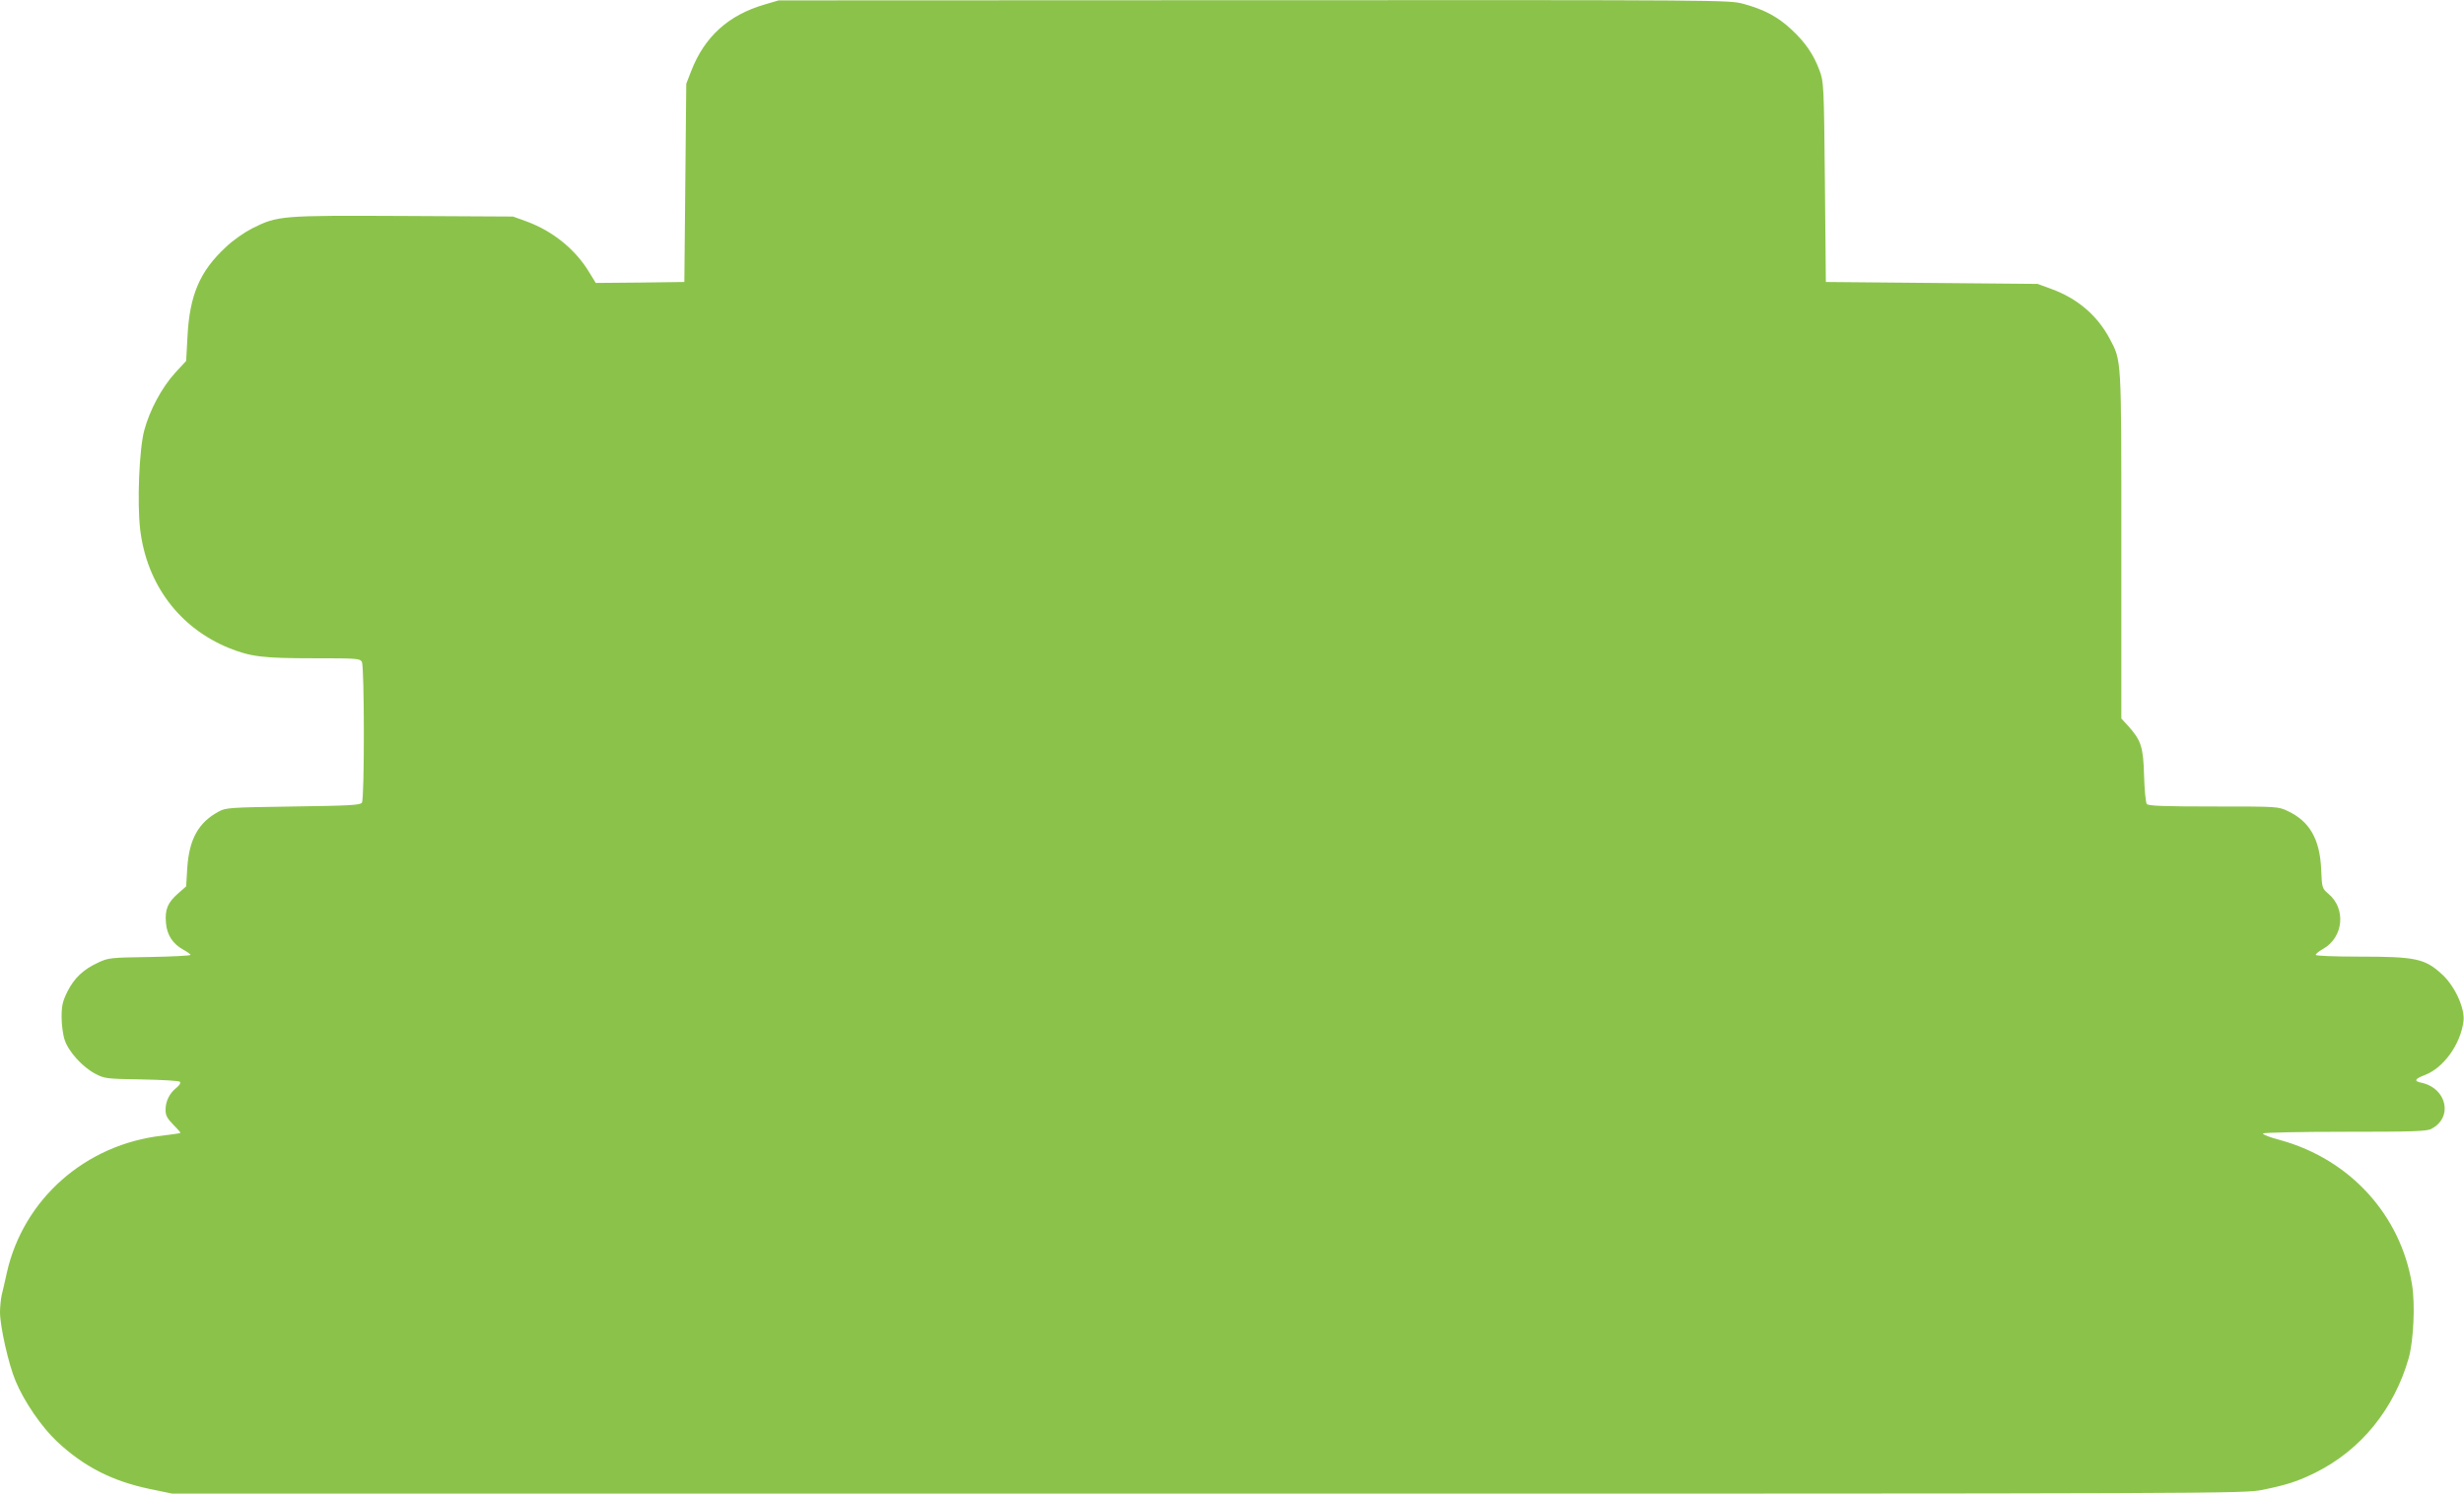
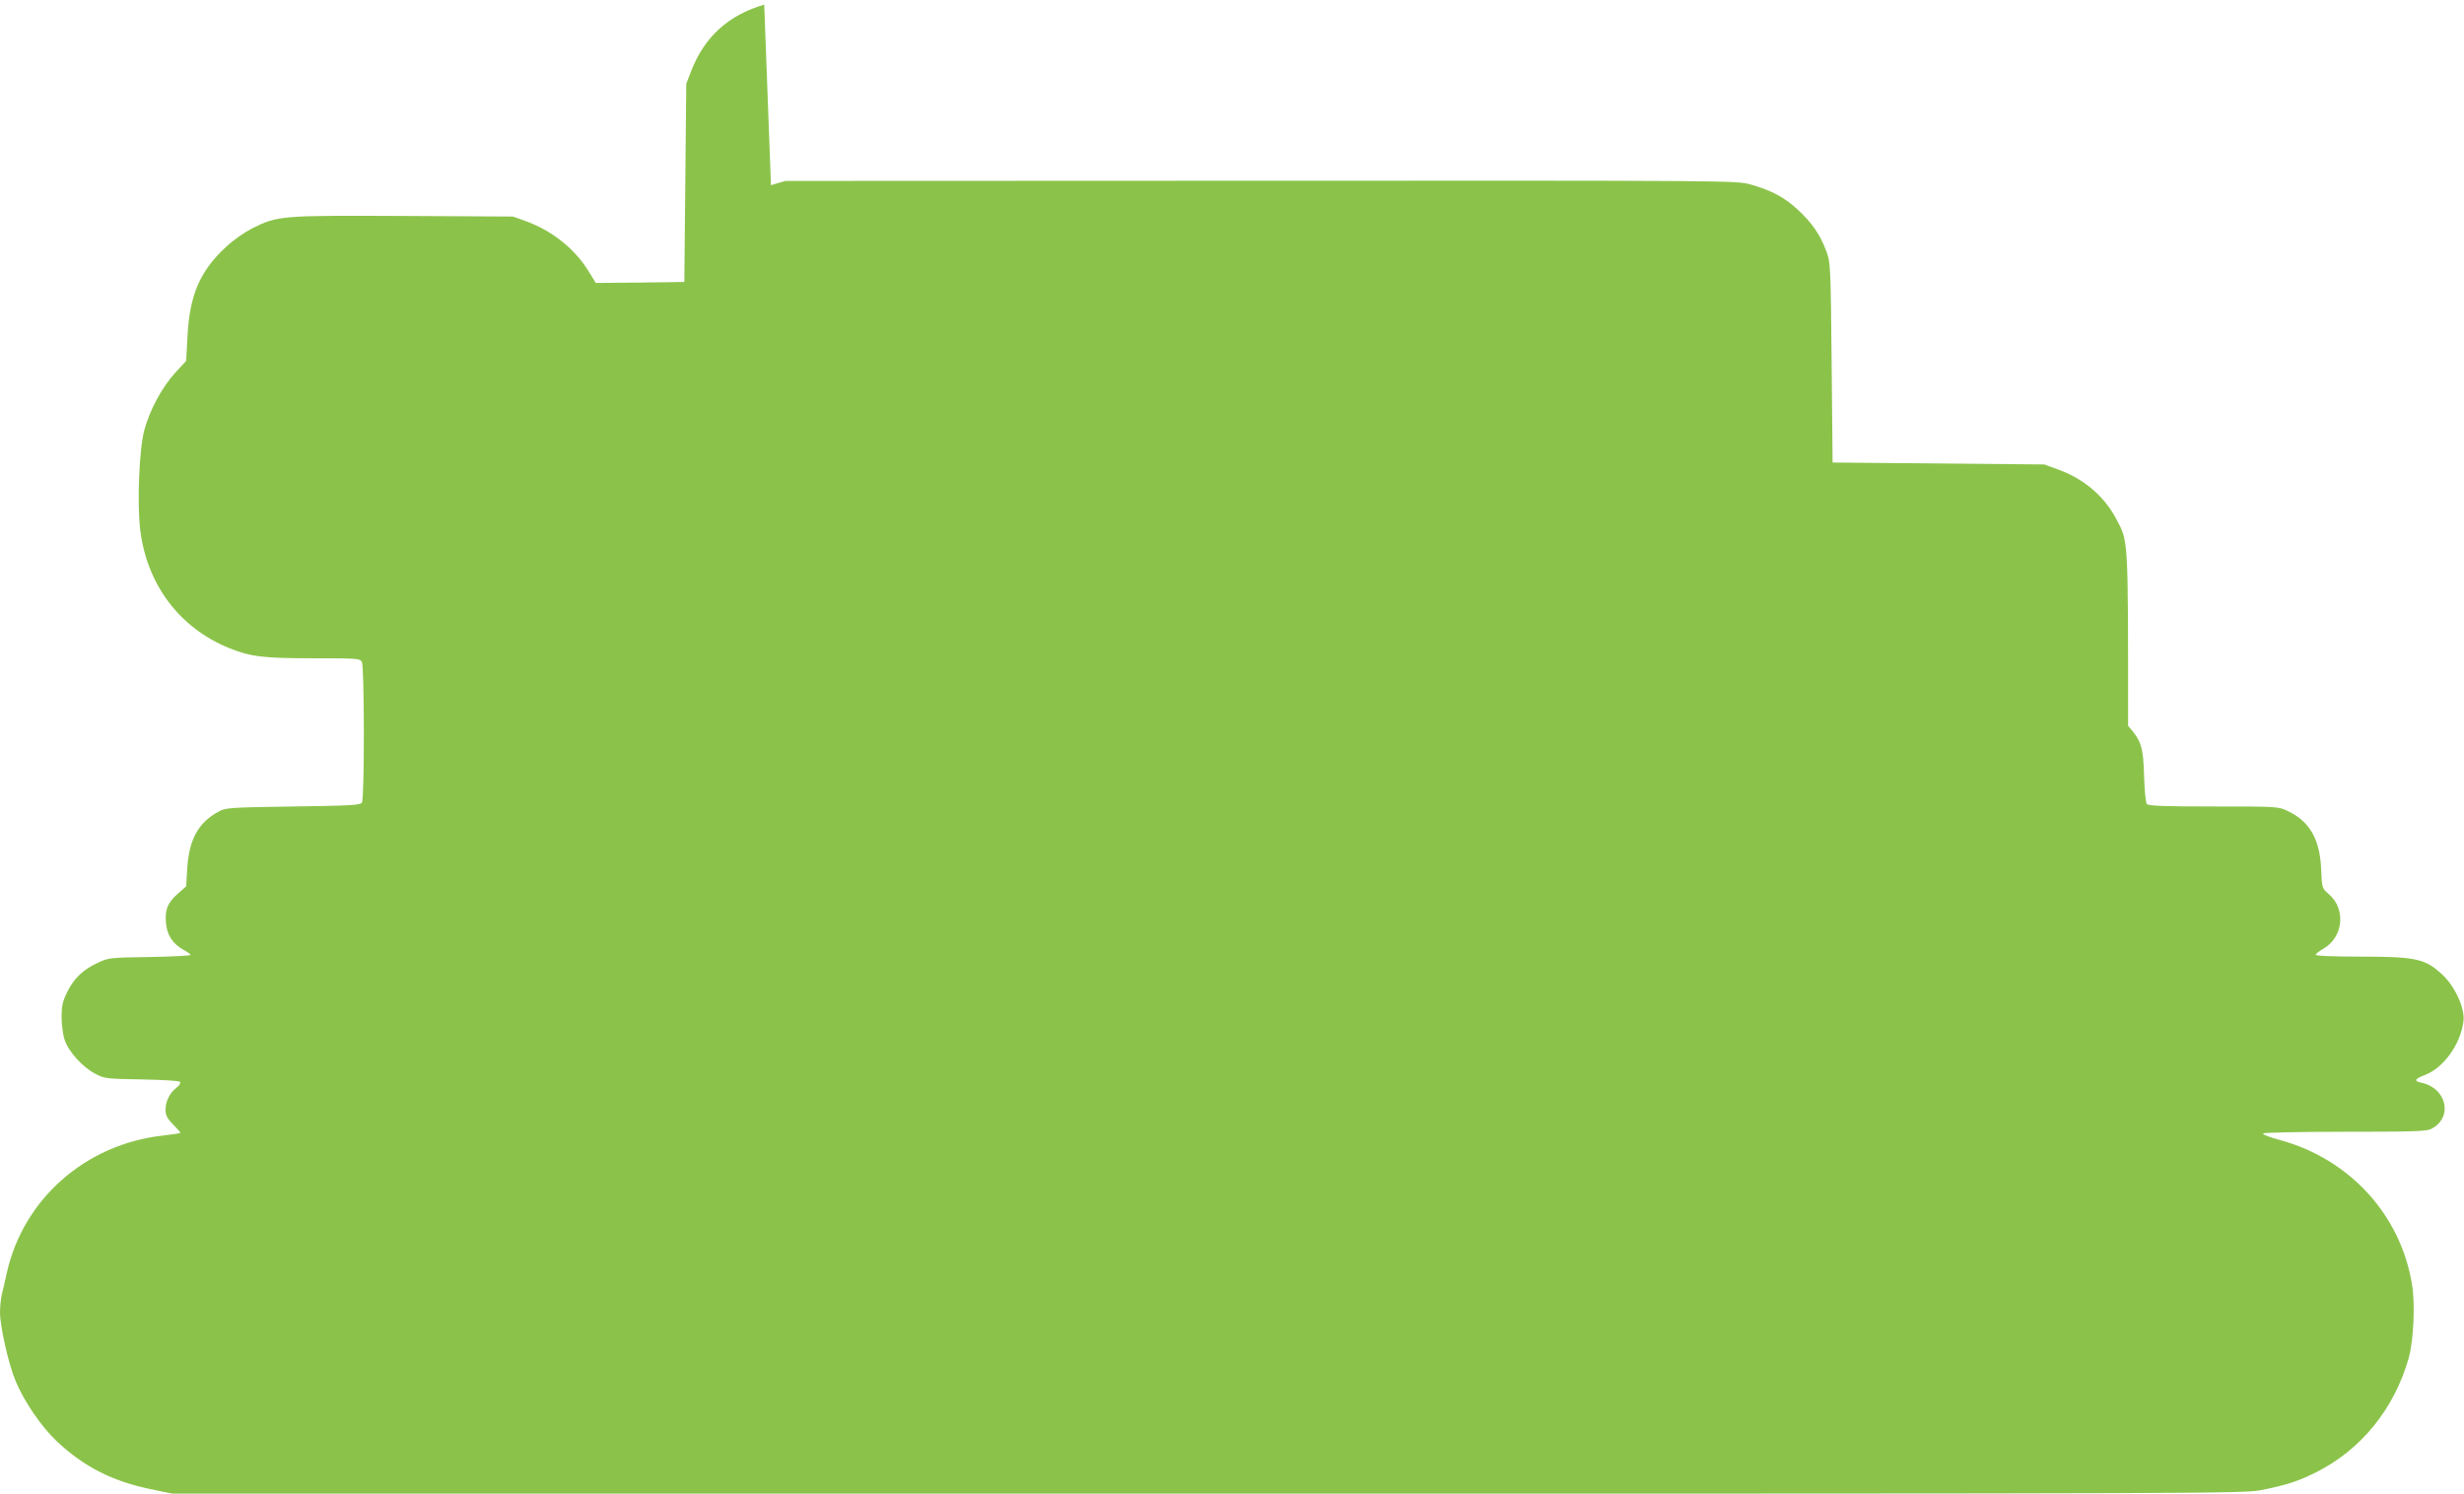
<svg xmlns="http://www.w3.org/2000/svg" version="1.0" width="1280pt" height="776pt" viewBox="0 0 1280 776" preserveAspectRatio="xMidYMid meet">
  <g transform="translate(0,776) scale(0.1,-0.1)" fill="#8bc34a" stroke="none">
-     <path d="M3970 7736 c-187 -55 -310 -167 -379 -344 l-26 -67 -5 -515 -5 -515 -230 -3 -230 -2 -32 52 c-72 121 -189 216 -326 267 l-72 26 -570 3 c-637 3 -652 2 -786 -65 -39 -20 -100 -62 -136 -97 -135 -125 -188 -249 -199 -464 l-7 -127 -58 -63 c-69 -76 -132 -194 -160 -299 -26 -99 -37 -374 -21 -513 34 -286 204 -512 462 -617 112 -45 177 -53 437 -53 229 0 243 -1 253 -19 13 -25 14 -710 0 -731 -8 -13 -63 -16 -357 -20 -333 -5 -350 -6 -388 -27 -104 -56 -152 -143 -162 -290 l-6 -98 -42 -37 c-54 -47 -69 -84 -63 -152 5 -64 36 -111 92 -141 20 -11 36 -23 36 -26 0 -4 -96 -9 -212 -11 -204 -3 -215 -4 -268 -29 -78 -36 -124 -80 -160 -151 -25 -51 -30 -73 -30 -133 0 -39 7 -92 16 -118 20 -61 93 -141 158 -175 49 -26 57 -27 241 -30 105 -2 194 -7 199 -12 6 -6 -1 -18 -17 -31 -36 -28 -57 -70 -57 -115 0 -29 8 -44 40 -77 22 -22 39 -41 37 -43 -2 -2 -43 -8 -93 -14 -399 -45 -721 -328 -808 -710 -9 -41 -21 -94 -27 -117 -5 -23 -9 -64 -9 -90 0 -74 44 -270 81 -358 45 -108 135 -239 216 -315 139 -130 286 -205 482 -246 l116 -24 5380 0 c5347 0 5381 0 5480 20 127 26 182 44 275 90 236 118 408 331 483 595 25 90 34 280 17 381 -58 360 -321 650 -682 750 -54 14 -95 30 -92 35 3 5 194 9 425 9 351 0 425 2 449 15 115 59 81 212 -52 240 -40 8 -34 20 19 40 97 37 183 157 200 276 10 67 -43 184 -110 246 -90 83 -137 93 -432 93 -133 0 -225 4 -225 9 0 6 17 19 38 31 106 60 121 209 27 287 -32 28 -33 29 -37 128 -7 155 -60 248 -173 301 -50 24 -53 24 -386 24 -257 0 -339 3 -347 13 -5 6 -12 73 -14 147 -4 150 -15 183 -83 259 l-35 38 0 900 c0 990 2 955 -62 1076 -64 119 -167 207 -302 256 l-71 26 -550 5 -550 5 -5 520 c-5 507 -6 521 -28 579 -31 84 -74 146 -146 213 -71 66 -140 103 -249 133 -76 20 -87 20 -2544 19 l-2468 -1 -75 -22z" />
+     <path d="M3970 7736 c-187 -55 -310 -167 -379 -344 l-26 -67 -5 -515 -5 -515 -230 -3 -230 -2 -32 52 c-72 121 -189 216 -326 267 l-72 26 -570 3 c-637 3 -652 2 -786 -65 -39 -20 -100 -62 -136 -97 -135 -125 -188 -249 -199 -464 l-7 -127 -58 -63 c-69 -76 -132 -194 -160 -299 -26 -99 -37 -374 -21 -513 34 -286 204 -512 462 -617 112 -45 177 -53 437 -53 229 0 243 -1 253 -19 13 -25 14 -710 0 -731 -8 -13 -63 -16 -357 -20 -333 -5 -350 -6 -388 -27 -104 -56 -152 -143 -162 -290 l-6 -98 -42 -37 c-54 -47 -69 -84 -63 -152 5 -64 36 -111 92 -141 20 -11 36 -23 36 -26 0 -4 -96 -9 -212 -11 -204 -3 -215 -4 -268 -29 -78 -36 -124 -80 -160 -151 -25 -51 -30 -73 -30 -133 0 -39 7 -92 16 -118 20 -61 93 -141 158 -175 49 -26 57 -27 241 -30 105 -2 194 -7 199 -12 6 -6 -1 -18 -17 -31 -36 -28 -57 -70 -57 -115 0 -29 8 -44 40 -77 22 -22 39 -41 37 -43 -2 -2 -43 -8 -93 -14 -399 -45 -721 -328 -808 -710 -9 -41 -21 -94 -27 -117 -5 -23 -9 -64 -9 -90 0 -74 44 -270 81 -358 45 -108 135 -239 216 -315 139 -130 286 -205 482 -246 l116 -24 5380 0 c5347 0 5381 0 5480 20 127 26 182 44 275 90 236 118 408 331 483 595 25 90 34 280 17 381 -58 360 -321 650 -682 750 -54 14 -95 30 -92 35 3 5 194 9 425 9 351 0 425 2 449 15 115 59 81 212 -52 240 -40 8 -34 20 19 40 97 37 183 157 200 276 10 67 -43 184 -110 246 -90 83 -137 93 -432 93 -133 0 -225 4 -225 9 0 6 17 19 38 31 106 60 121 209 27 287 -32 28 -33 29 -37 128 -7 155 -60 248 -173 301 -50 24 -53 24 -386 24 -257 0 -339 3 -347 13 -5 6 -12 73 -14 147 -4 150 -15 183 -83 259 c0 990 2 955 -62 1076 -64 119 -167 207 -302 256 l-71 26 -550 5 -550 5 -5 520 c-5 507 -6 521 -28 579 -31 84 -74 146 -146 213 -71 66 -140 103 -249 133 -76 20 -87 20 -2544 19 l-2468 -1 -75 -22z" />
  </g>
</svg>